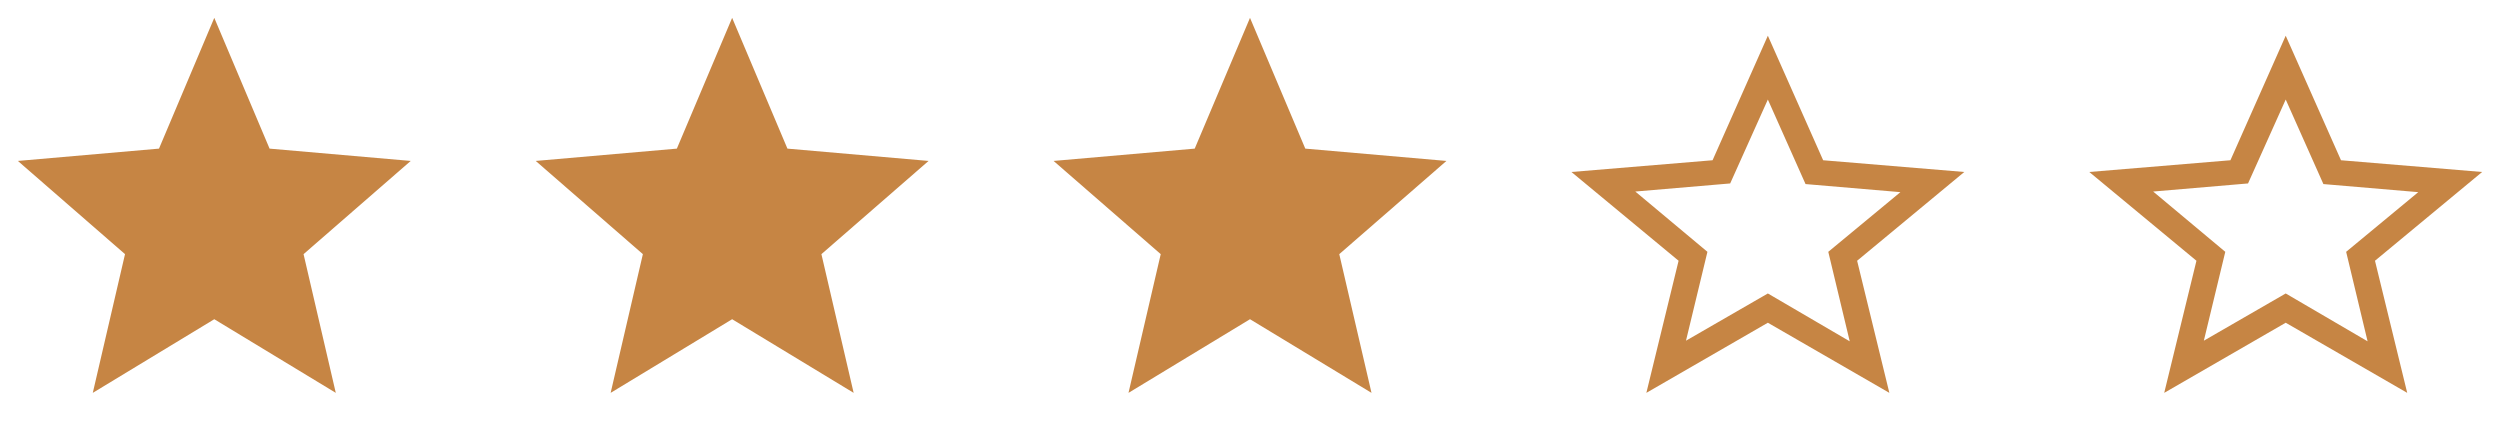
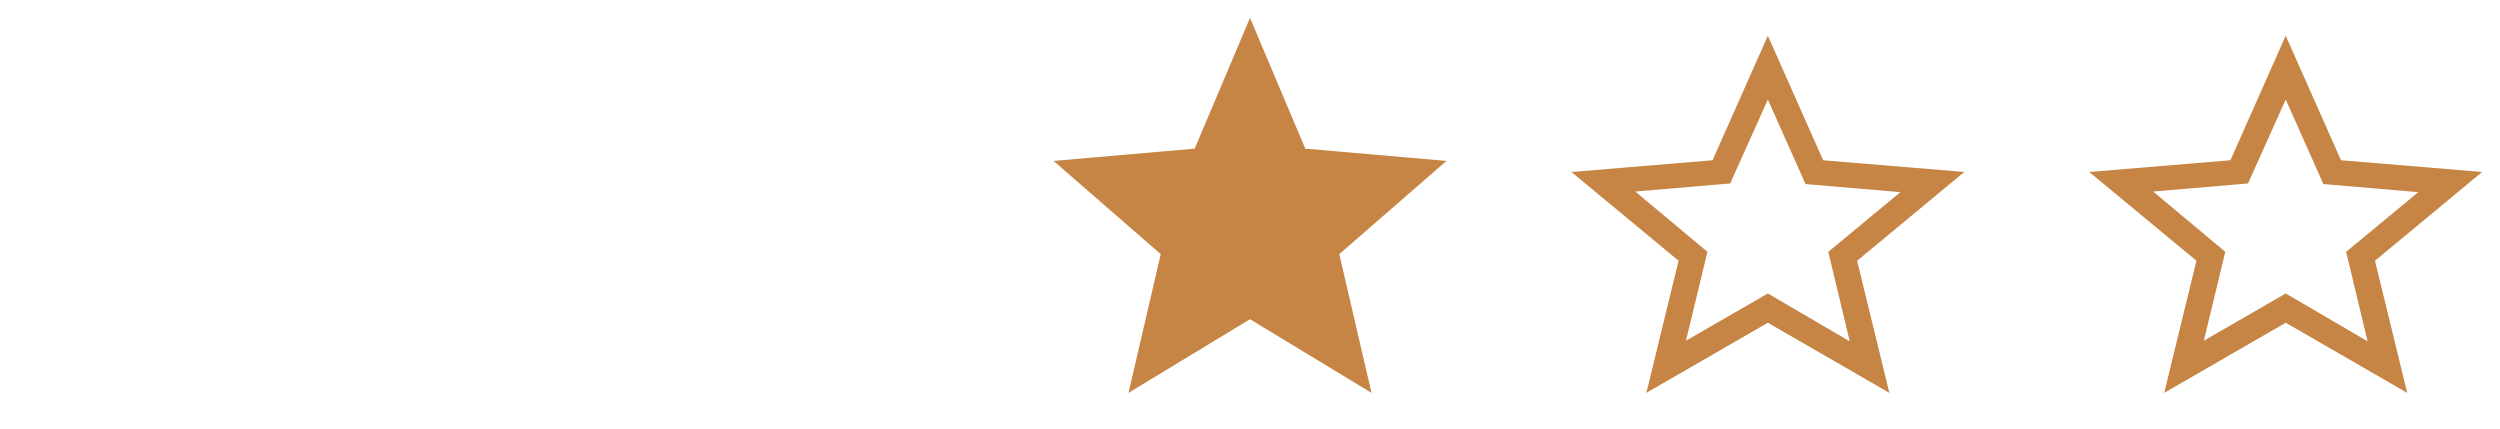
<svg xmlns="http://www.w3.org/2000/svg" width="140" height="24" viewBox="0 0 140 24" fill="none">
-   <path d="M5.196 22L7.001 14.232L1 9.012L8.904 8.323L12 1L15.096 8.323L23 9.012L16.999 14.232L18.804 22L12 17.876L5.196 22Z" fill="#C68544" />
-   <path d="M34.196 22L36.001 14.232L30 9.012L37.904 8.323L41 1L44.096 8.323L52 9.012L45.999 14.232L47.804 22L41 17.876L34.196 22Z" fill="#C68544" />
  <path d="M63.196 22L65.001 14.232L59 9.012L66.904 8.323L70 1L73.096 8.323L81 9.012L74.999 14.232L76.804 22L70 17.876L63.196 22Z" fill="#C68544" />
  <path d="M94.415 19.079L99 16.434L103.585 19.114L102.384 14.102L106.423 10.76L101.11 10.308L99 5.574L96.89 10.273L91.577 10.726L95.616 14.102L94.415 19.079ZM92.196 22L94.001 14.602L88 9.631L95.904 8.974L99 2L102.096 8.974L110 9.631L103.999 14.602L105.804 22L99 18.073L92.196 22Z" fill="#C68544" />
  <path d="M123.415 19.079L128 16.434L132.585 19.114L131.384 14.102L135.423 10.76L130.11 10.308L128 5.574L125.89 10.273L120.577 10.726L124.616 14.102L123.415 19.079ZM121.196 22L123.001 14.602L117 9.631L124.904 8.974L128 2L131.096 8.974L139 9.631L132.999 14.602L134.804 22L128 18.073L121.196 22Z" fill="#C68544" />
</svg>